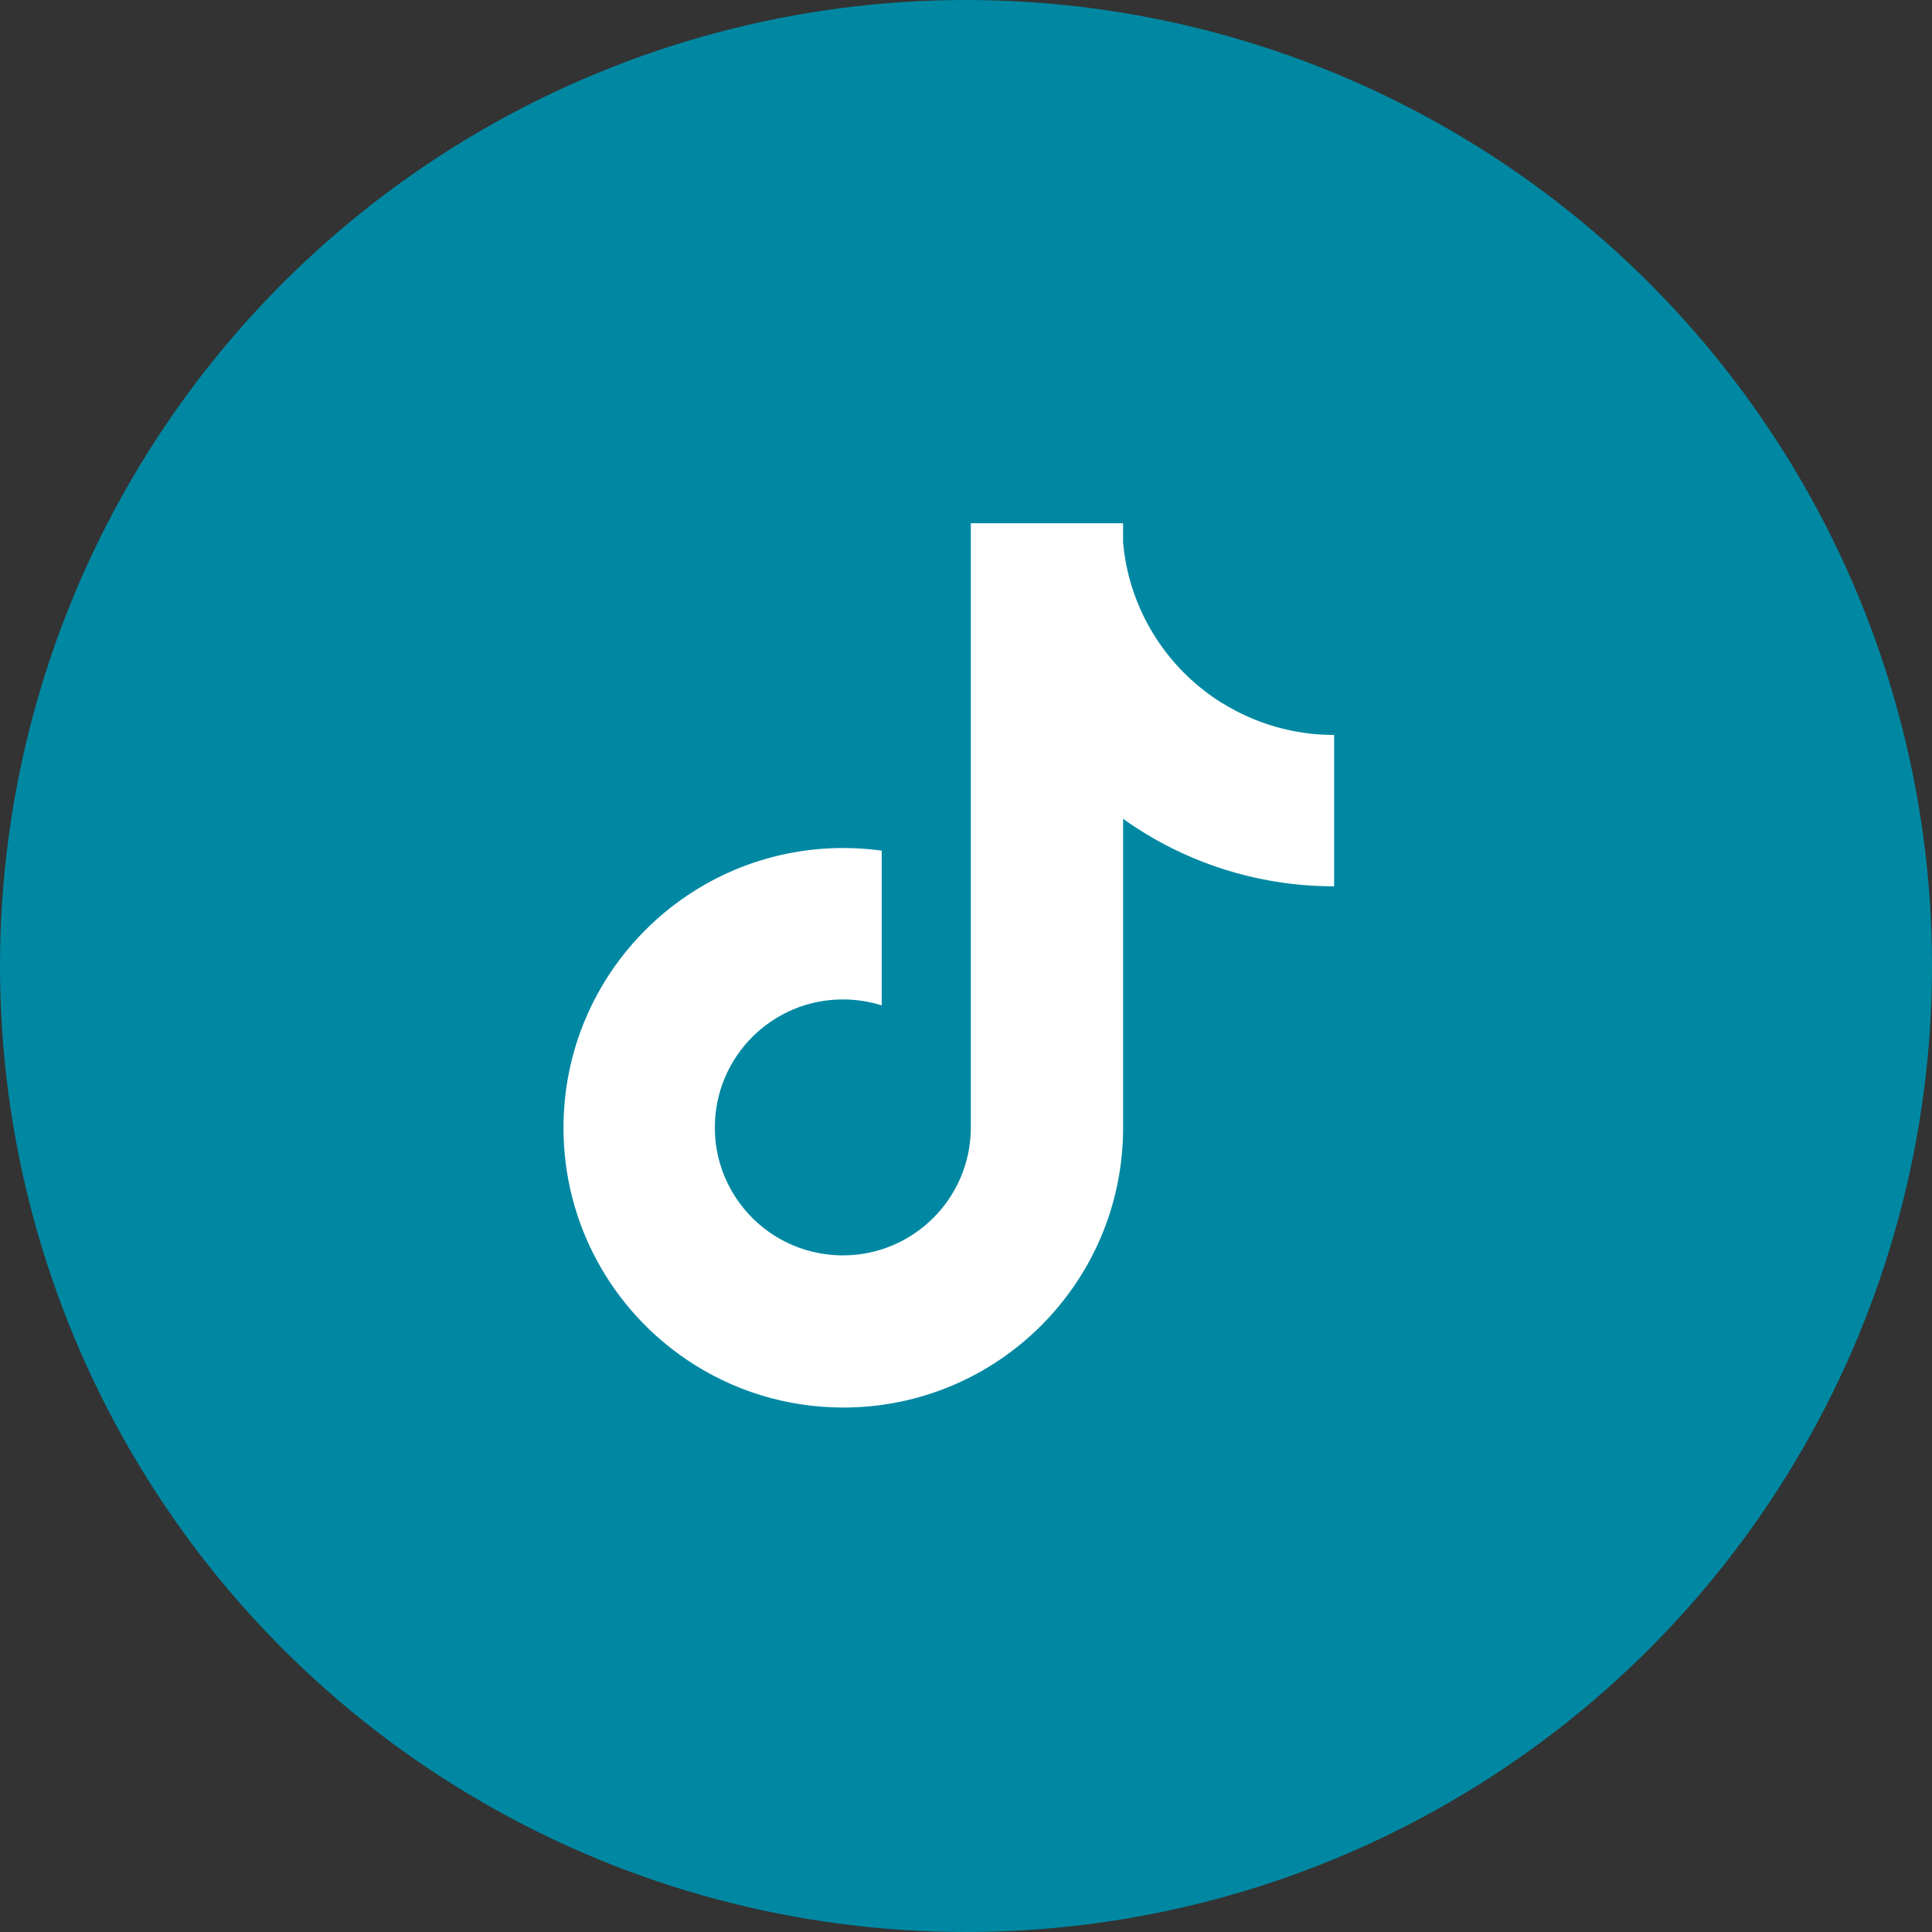
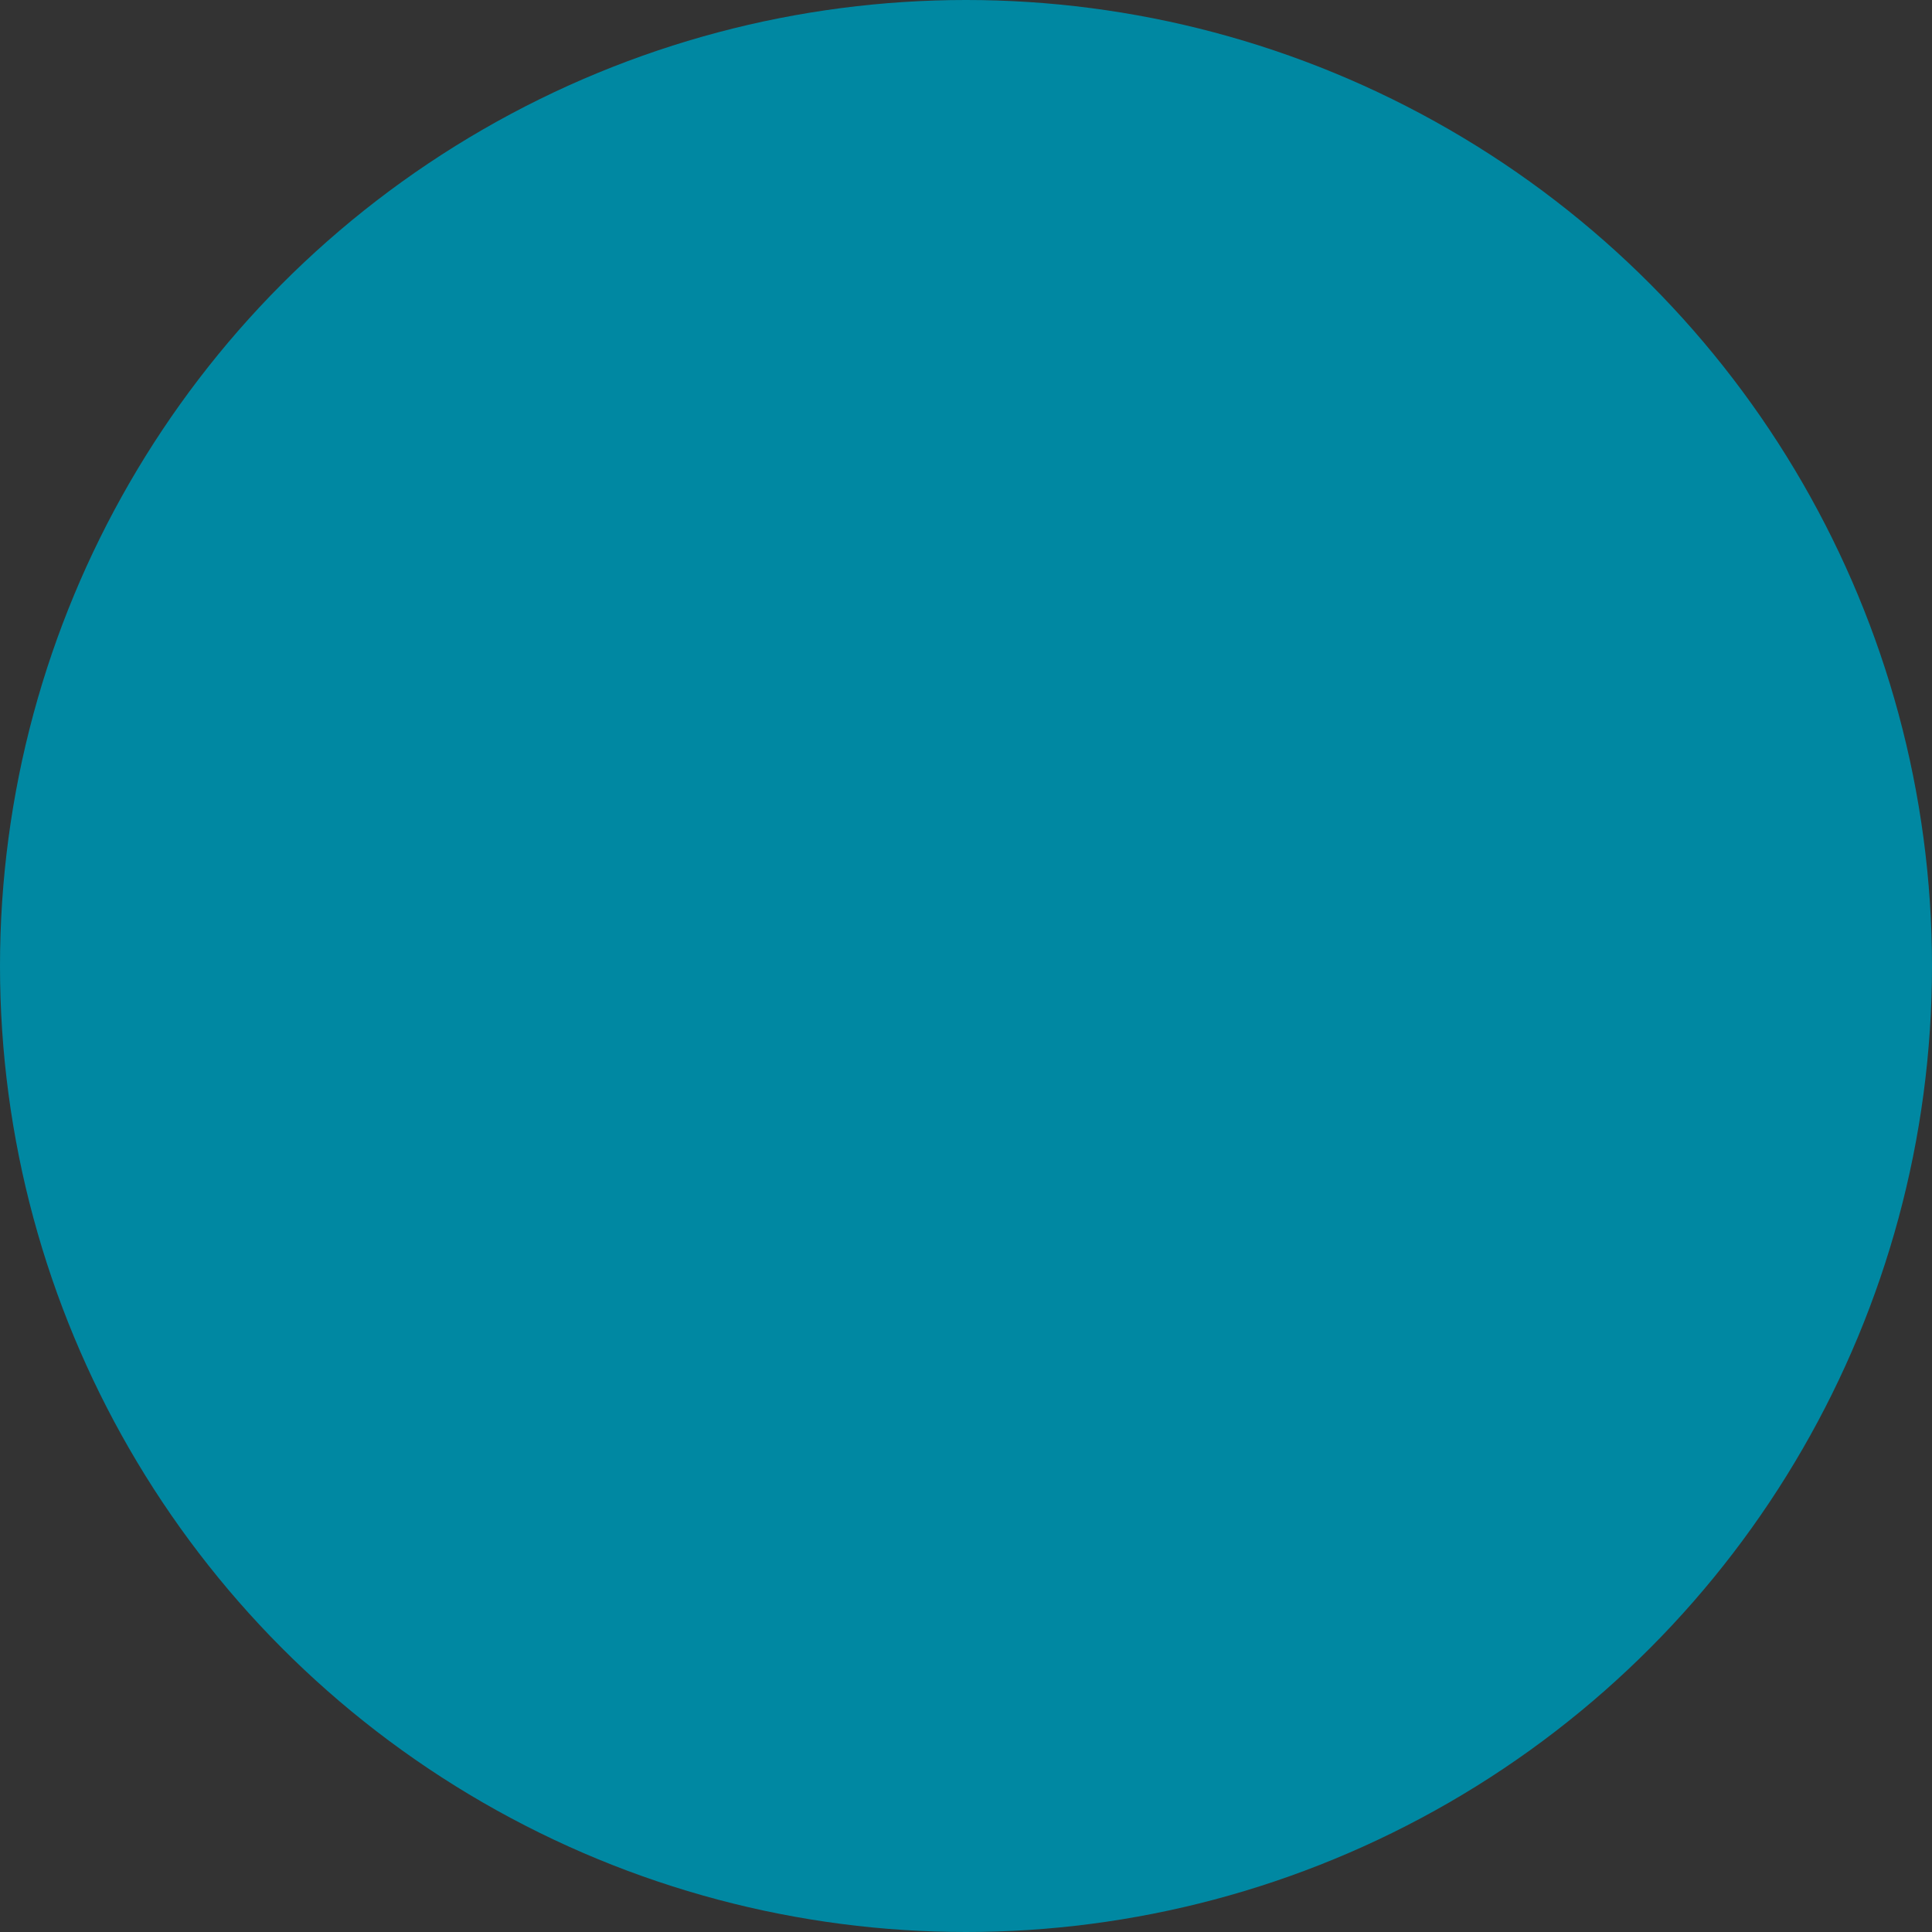
<svg xmlns="http://www.w3.org/2000/svg" width="56" height="56" viewBox="0 0 56 56" fill="none">
  <rect x="0" y="0" width="56" height="56" fill="#333333" stroke="none" />
  <circle cx="28" cy="28" r="28" fill="#0088A2" />
-   <path d="M35.421 20.379C33.971 19.475 32.926 17.982 32.62 16.234C32.591 16.067 32.568 15.898 32.553 15.73V15.166H28.14V32.691C28.132 34.735 26.474 36.388 24.43 36.388C23.83 36.388 23.263 36.245 22.761 35.993C21.55 35.381 20.72 34.127 20.72 32.679C20.72 30.631 22.381 28.969 24.43 28.969C24.822 28.969 25.202 29.03 25.557 29.142V24.656C25.188 24.606 24.816 24.58 24.444 24.58C19.963 24.58 16.333 28.212 16.333 32.69C16.333 35.498 17.76 37.972 19.928 39.427C21.219 40.294 22.773 40.798 24.444 40.798C28.922 40.798 32.554 37.168 32.554 32.688V23.734C34.279 24.966 36.39 25.69 38.67 25.69V21.303C37.522 21.305 36.398 20.983 35.422 20.376L35.421 20.379Z" fill="white" />
</svg>